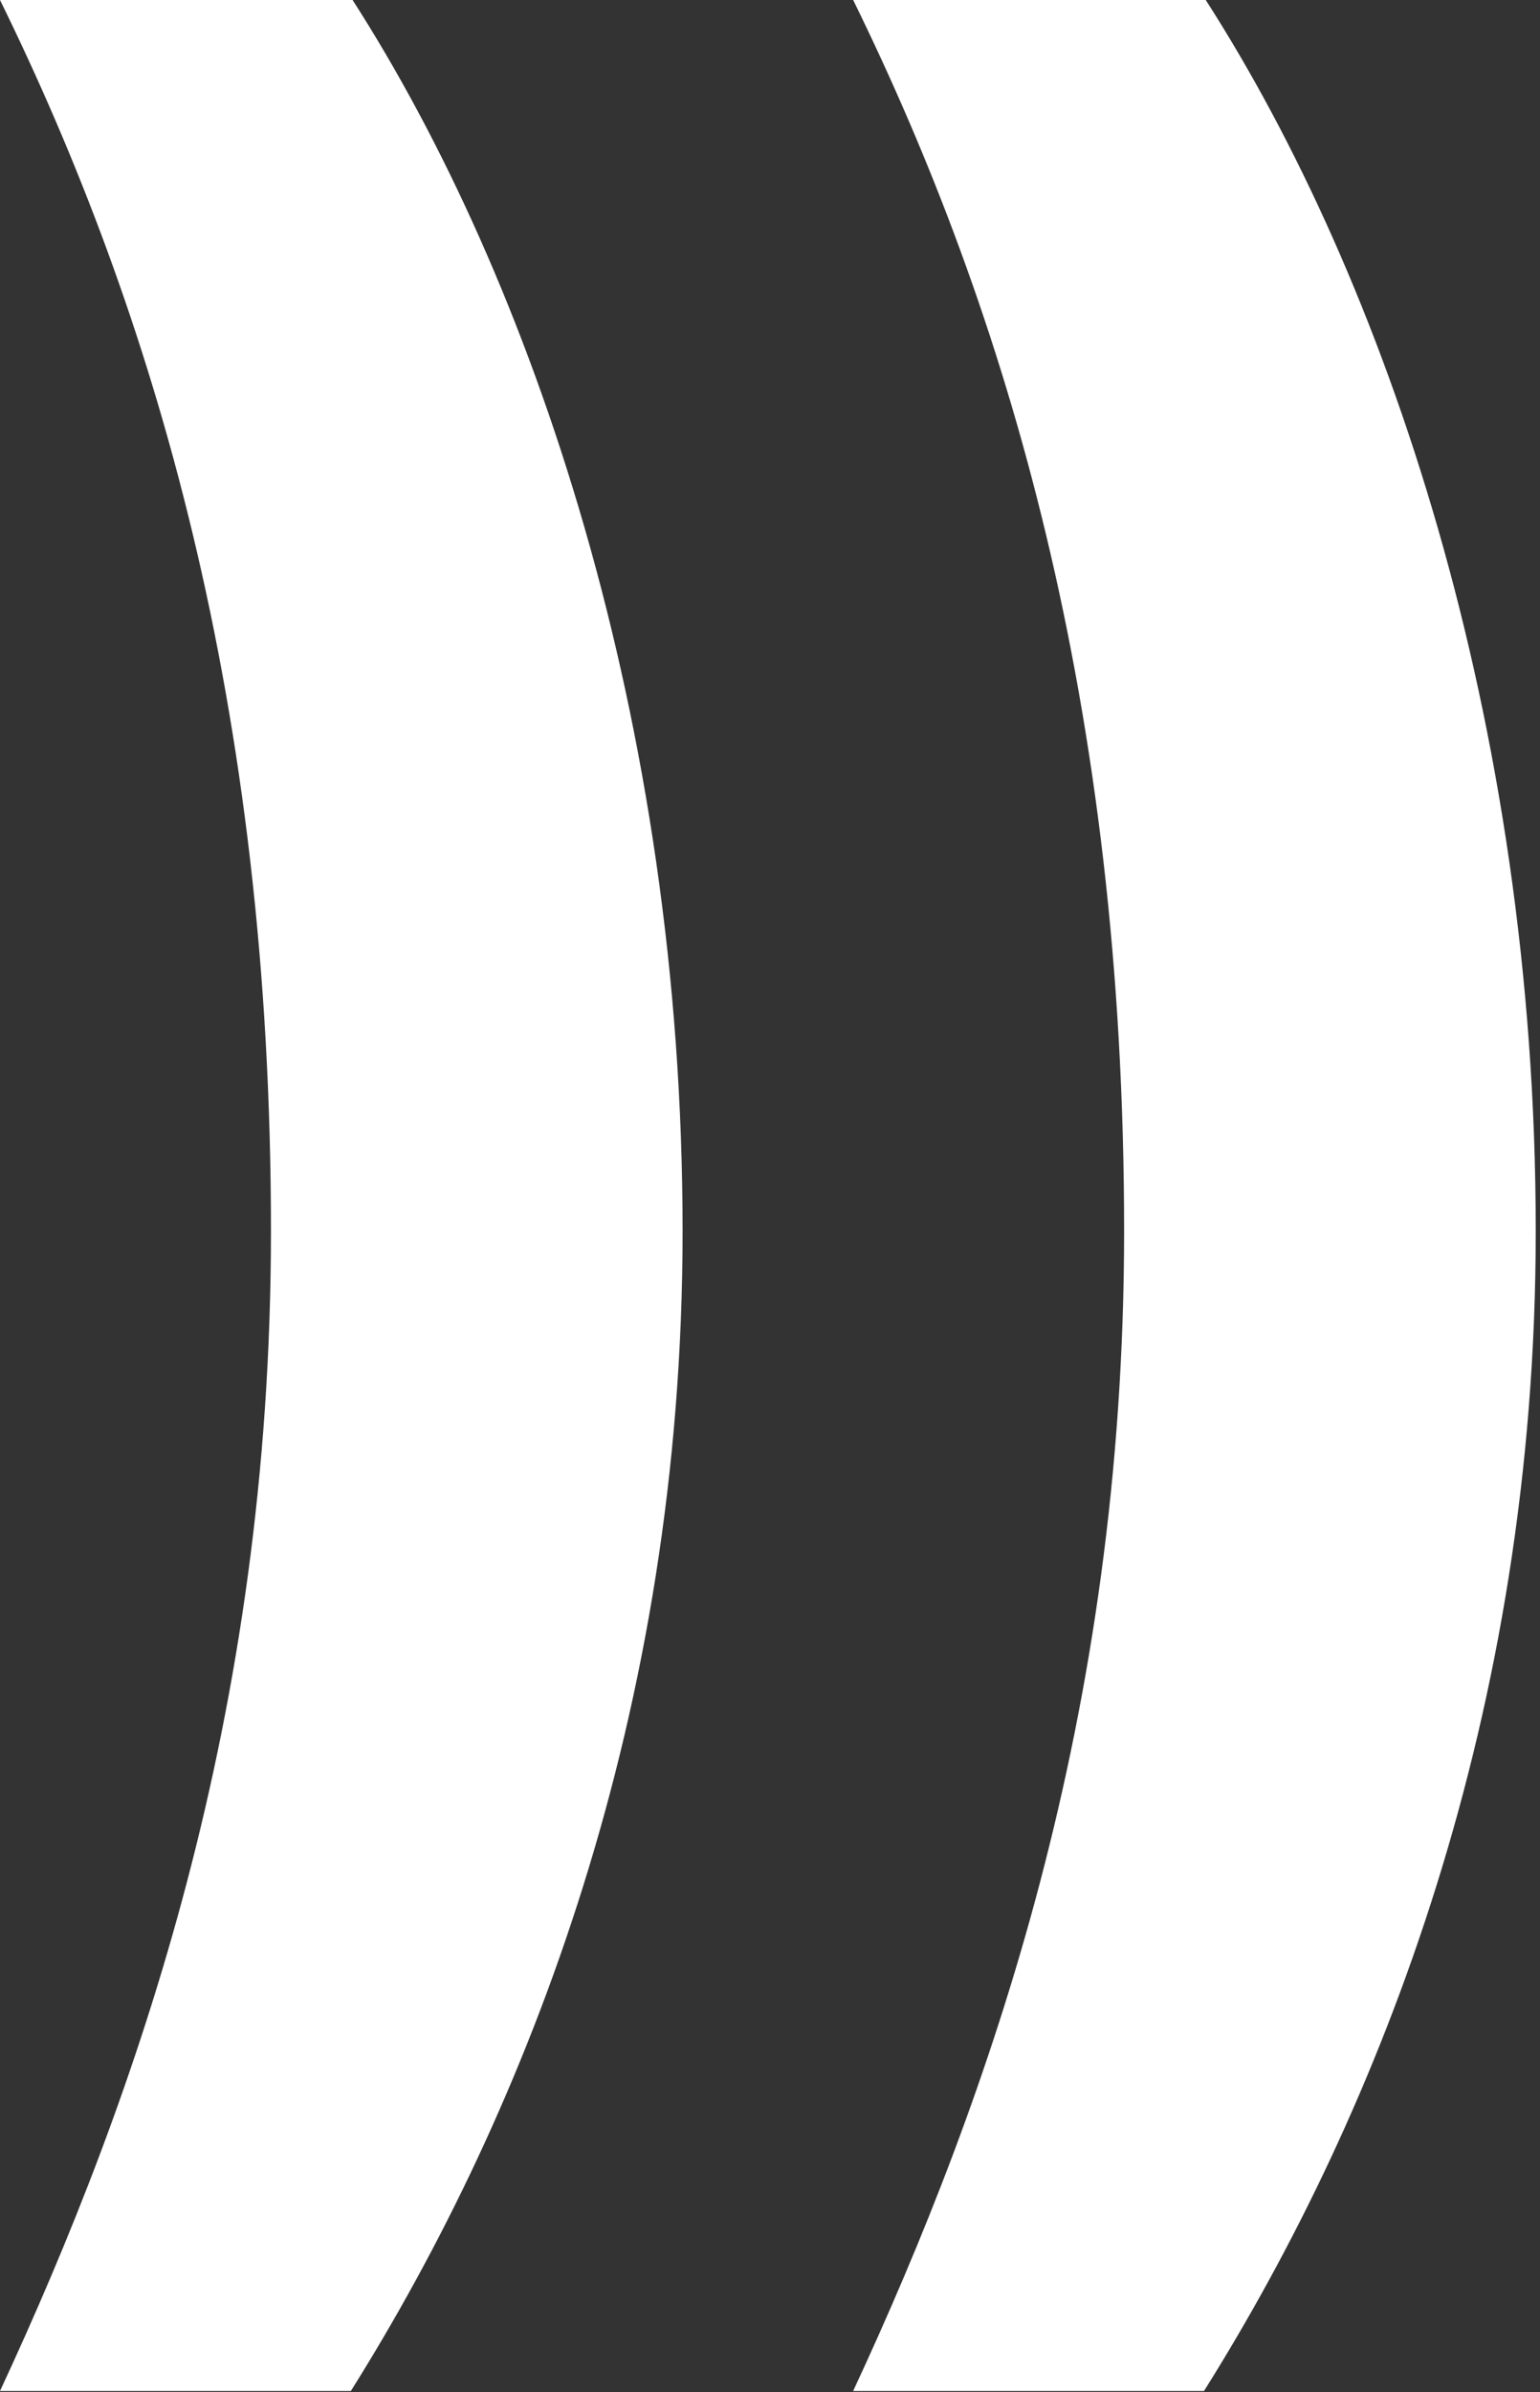
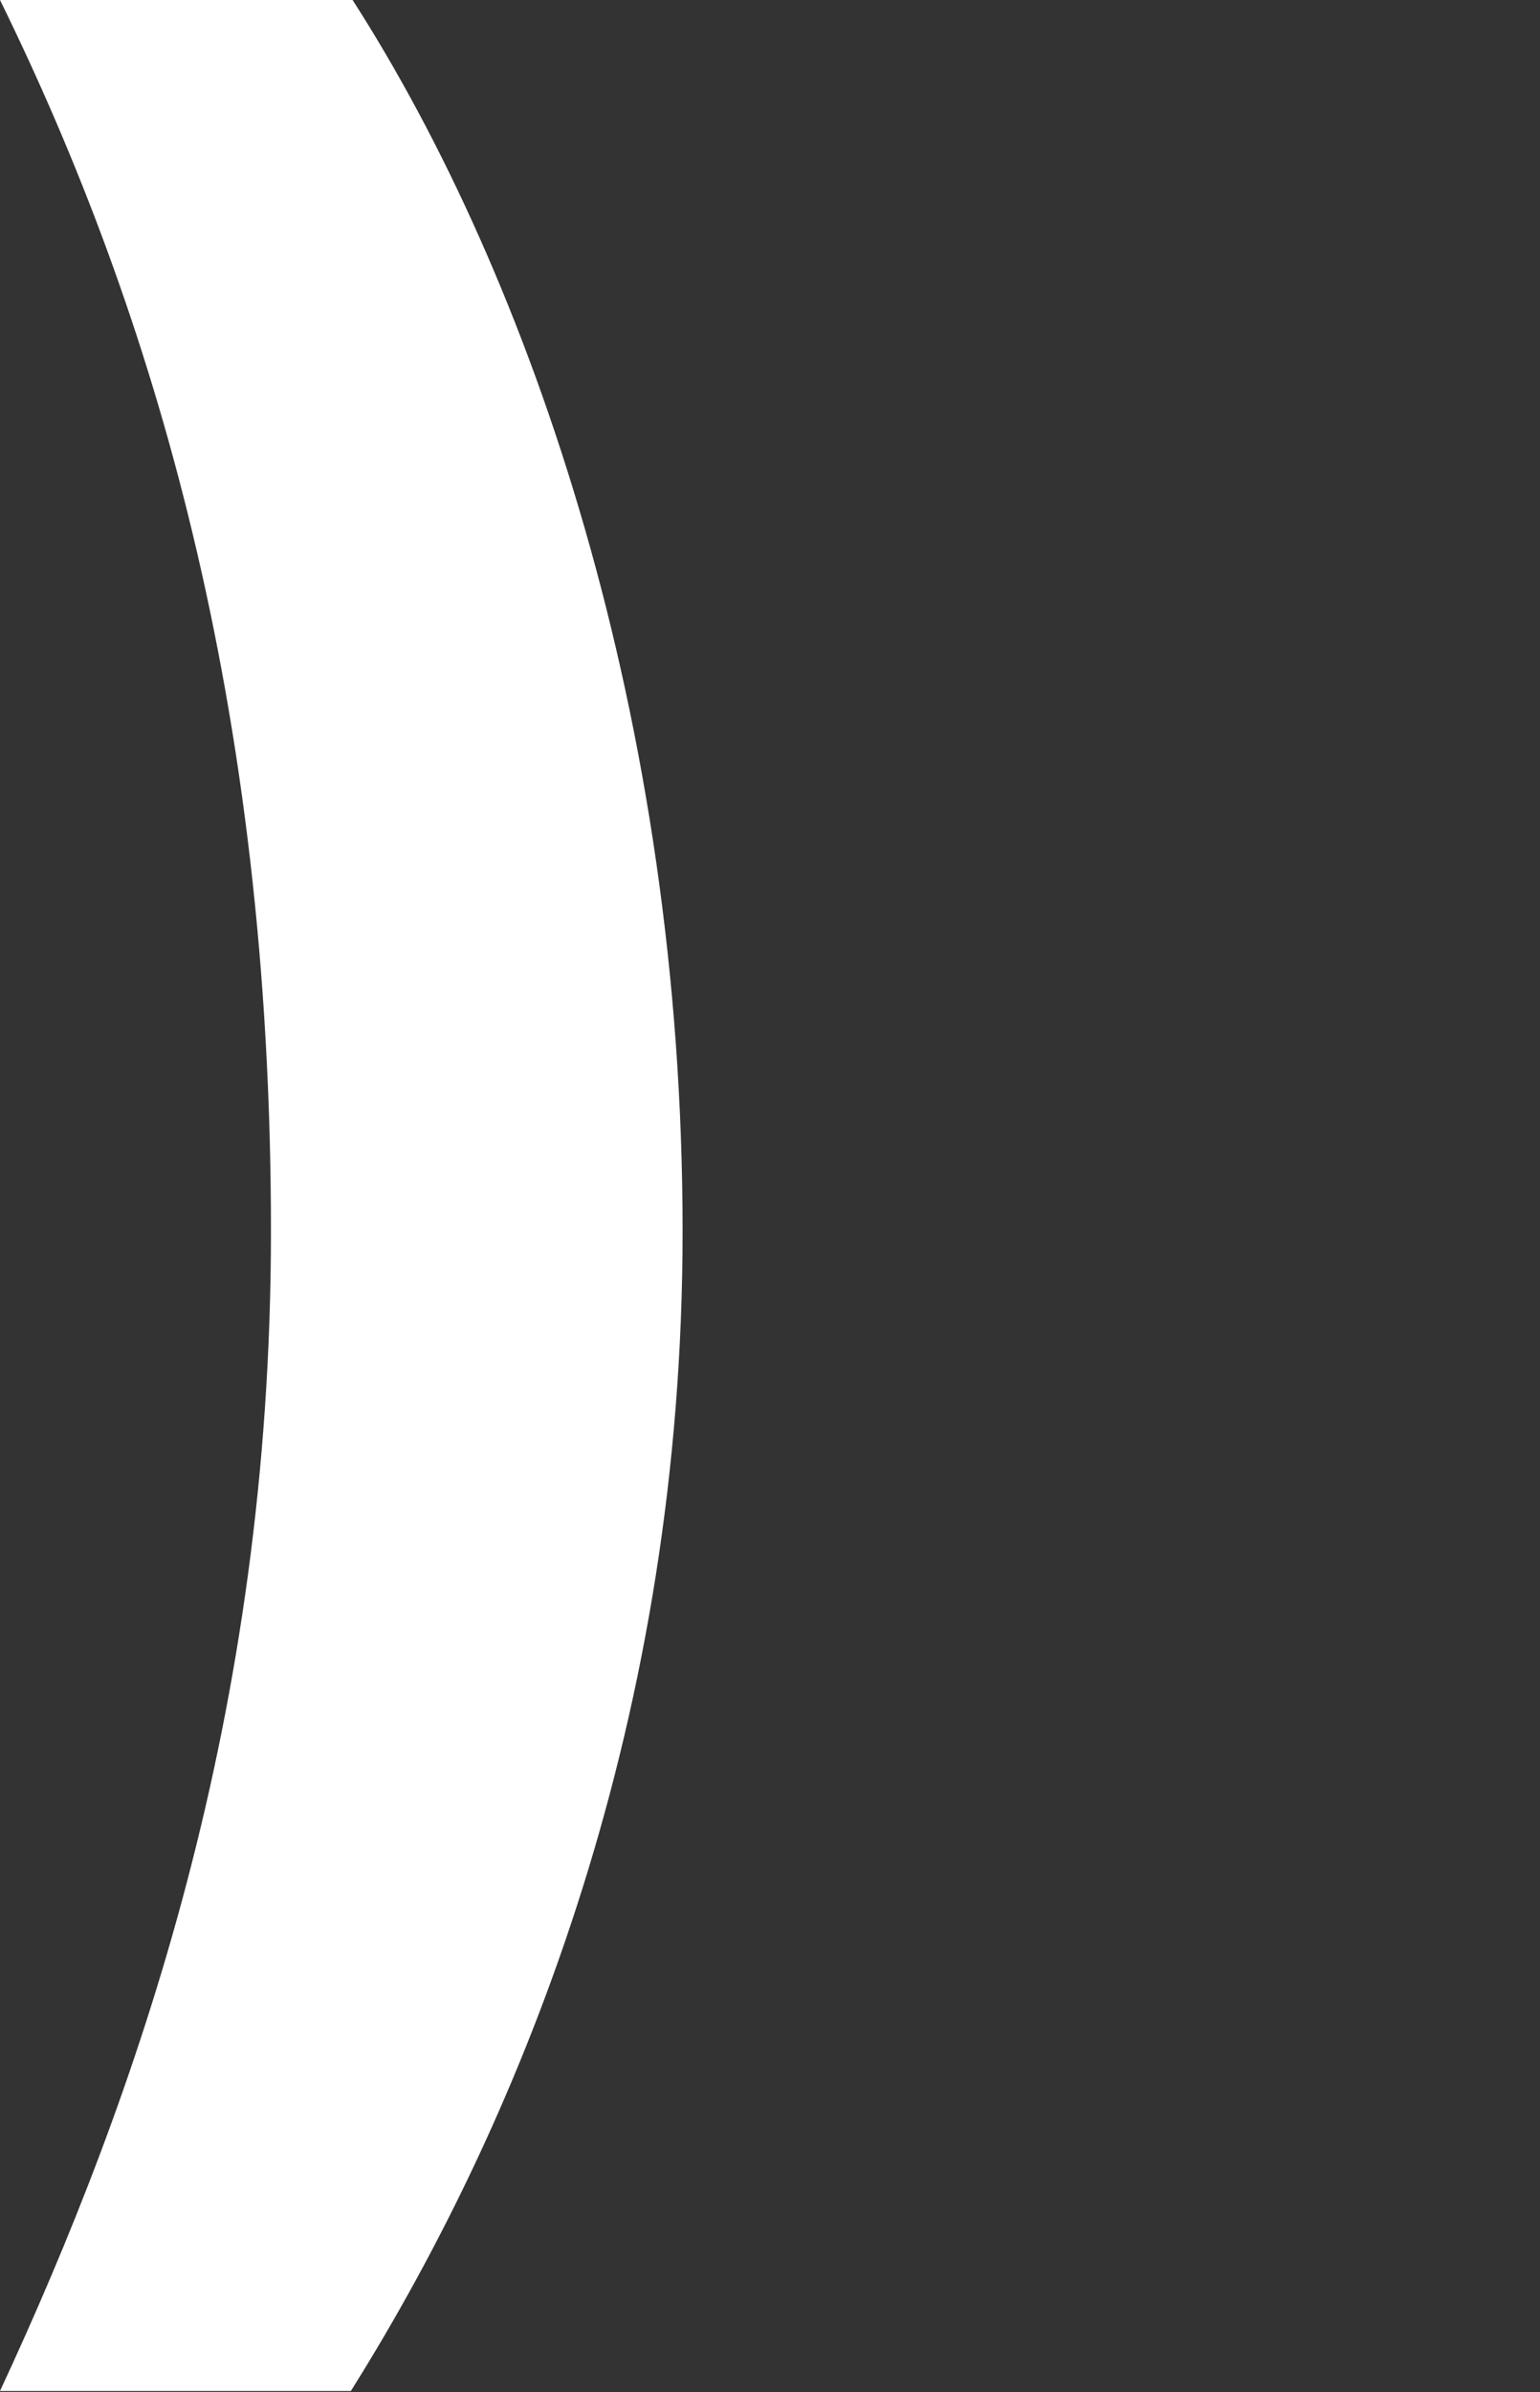
<svg xmlns="http://www.w3.org/2000/svg" width="259" height="402" viewBox="0 0 259 402" fill="none">
  <rect x="0" y="0" width="259" height="402" fill="#333333" stroke="none" />
-   <path d="M258.284 206.868C258.284 120.877 232.87 46.821 202.783 0H143.484C169.19 52.329 189.054 118.123 189.054 206.868C189.054 288.268 166.561 352.226 143.484 401.801H202.491C232.286 354.368 258.284 287.962 258.284 206.868Z" fill="white" />
  <path d="M114.8 206.868C114.8 120.877 89.386 46.821 59.299 0H7.62939e-05C25.706 52.329 45.57 118.123 45.57 206.868C45.57 288.268 23.077 352.226 7.62939e-05 401.801H59.007C88.802 354.368 114.8 287.962 114.8 206.868Z" fill="white" />
</svg>